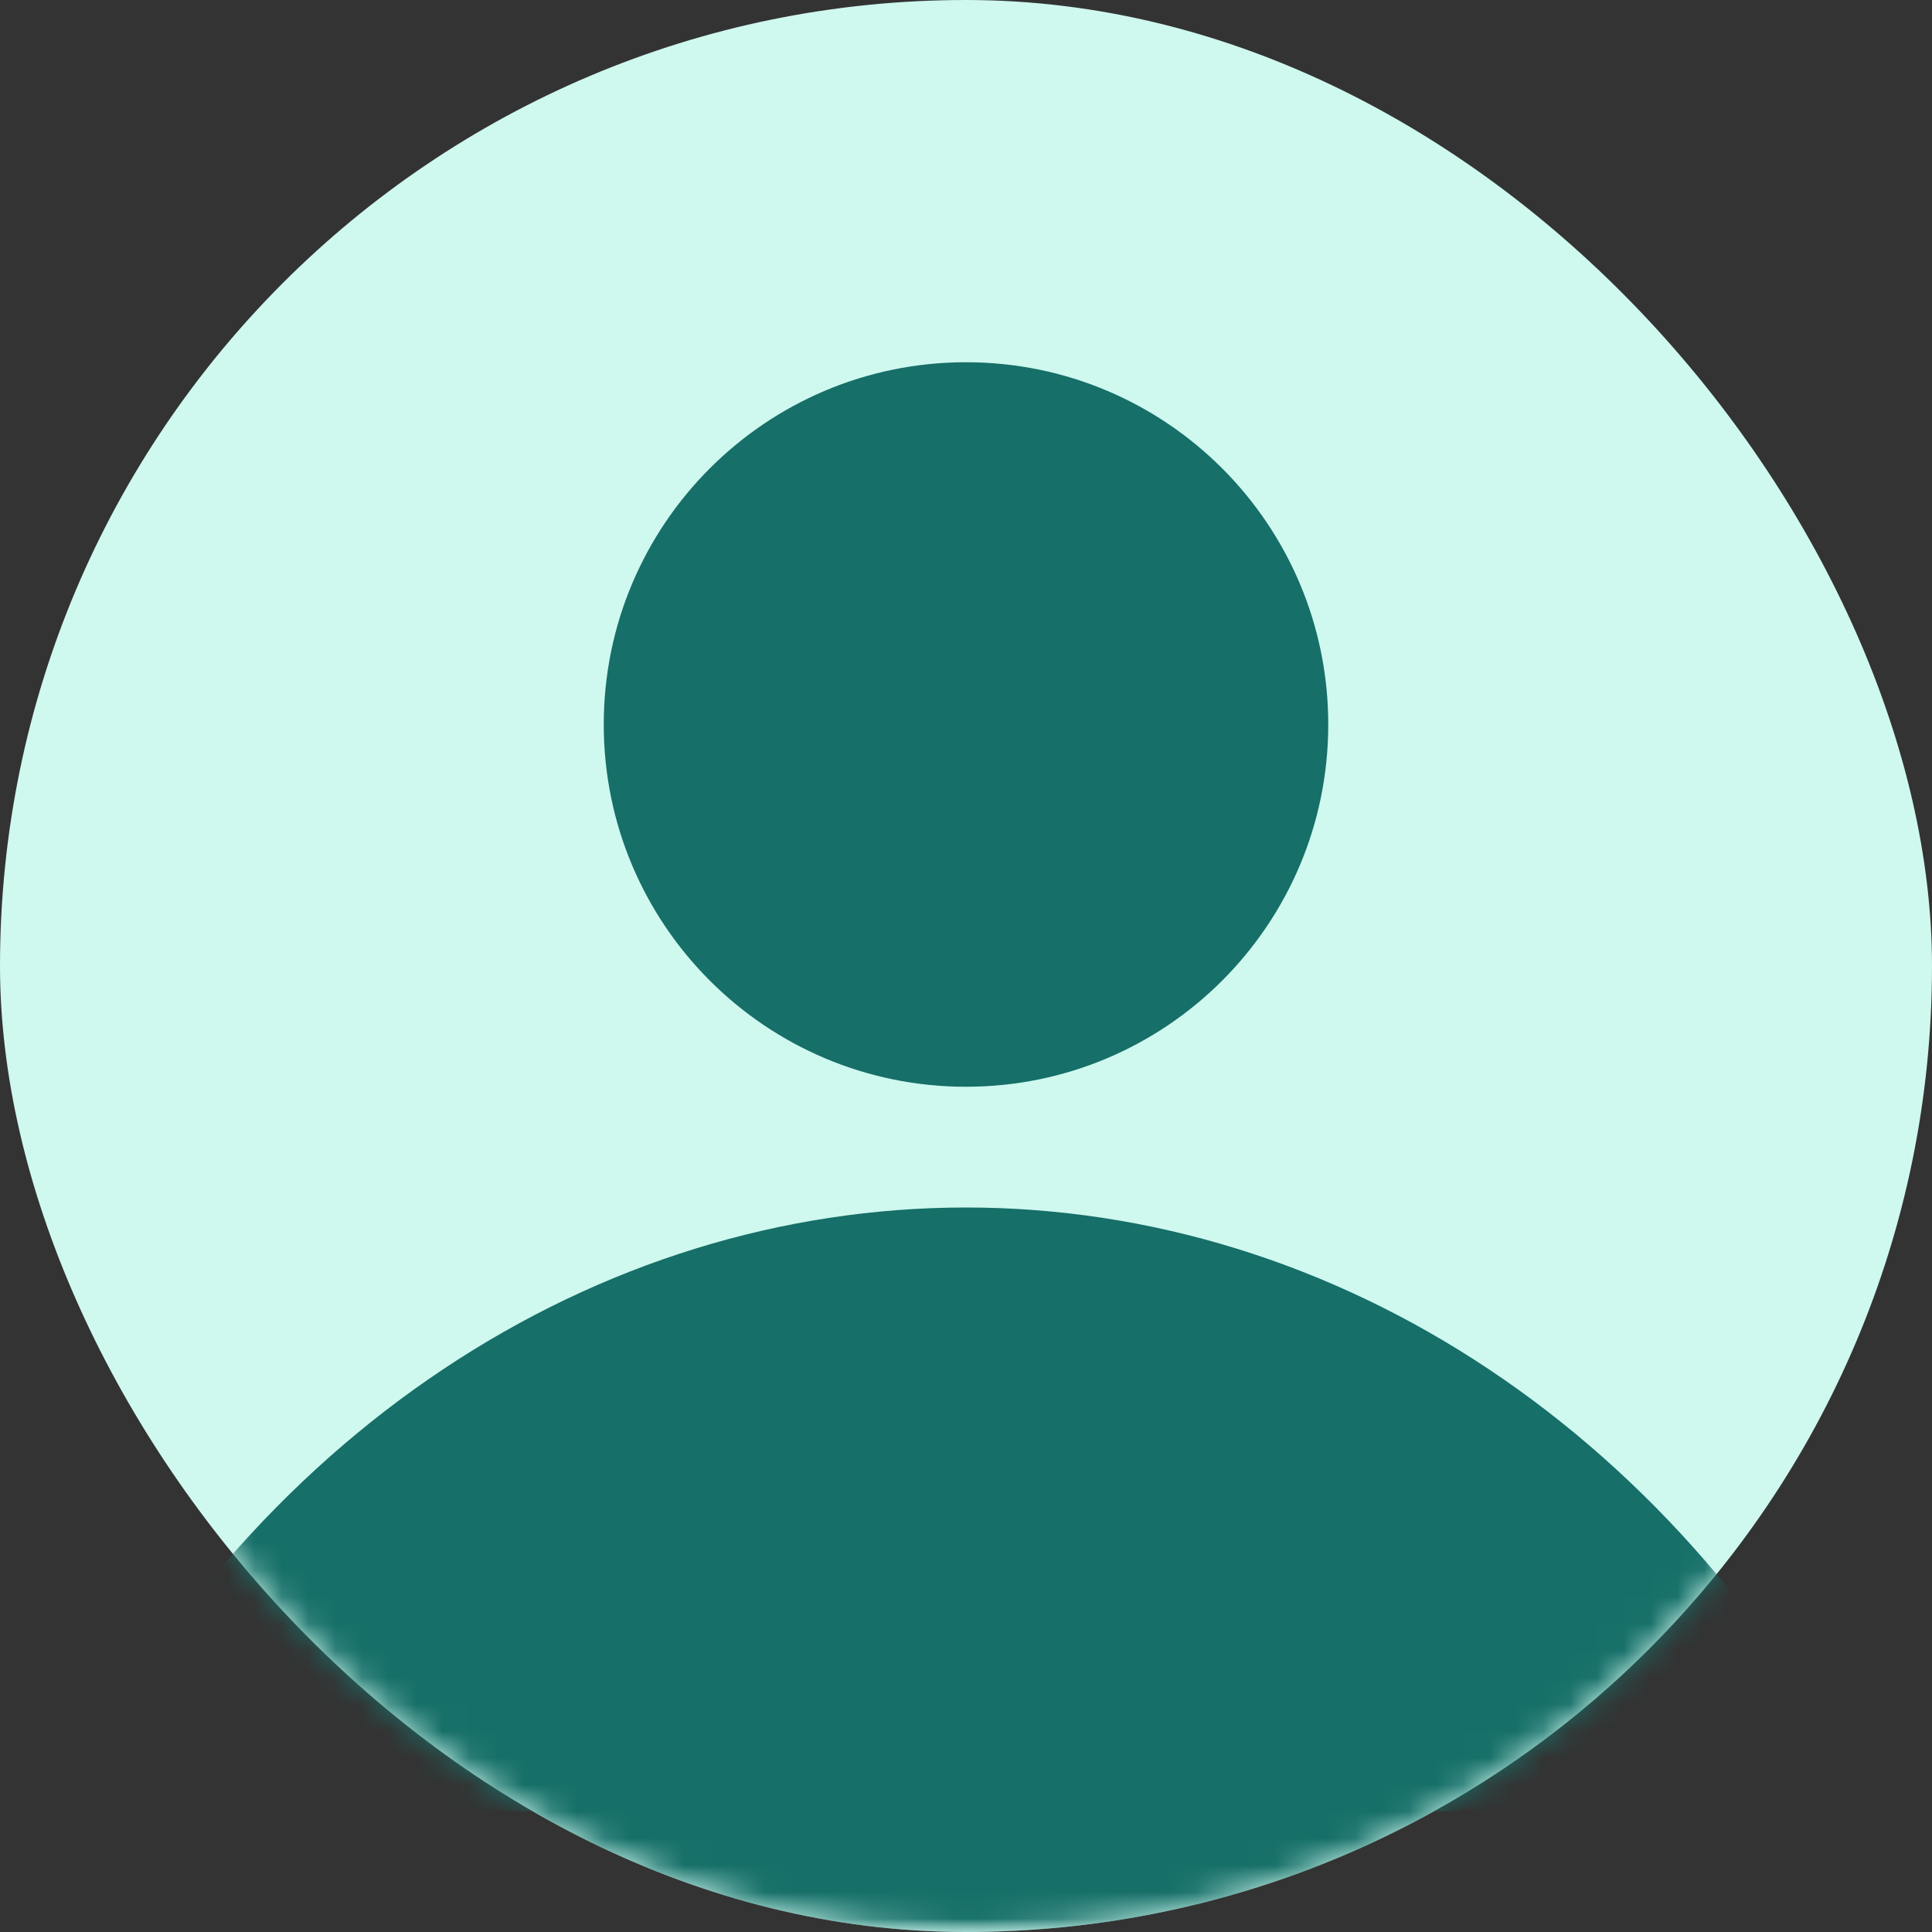
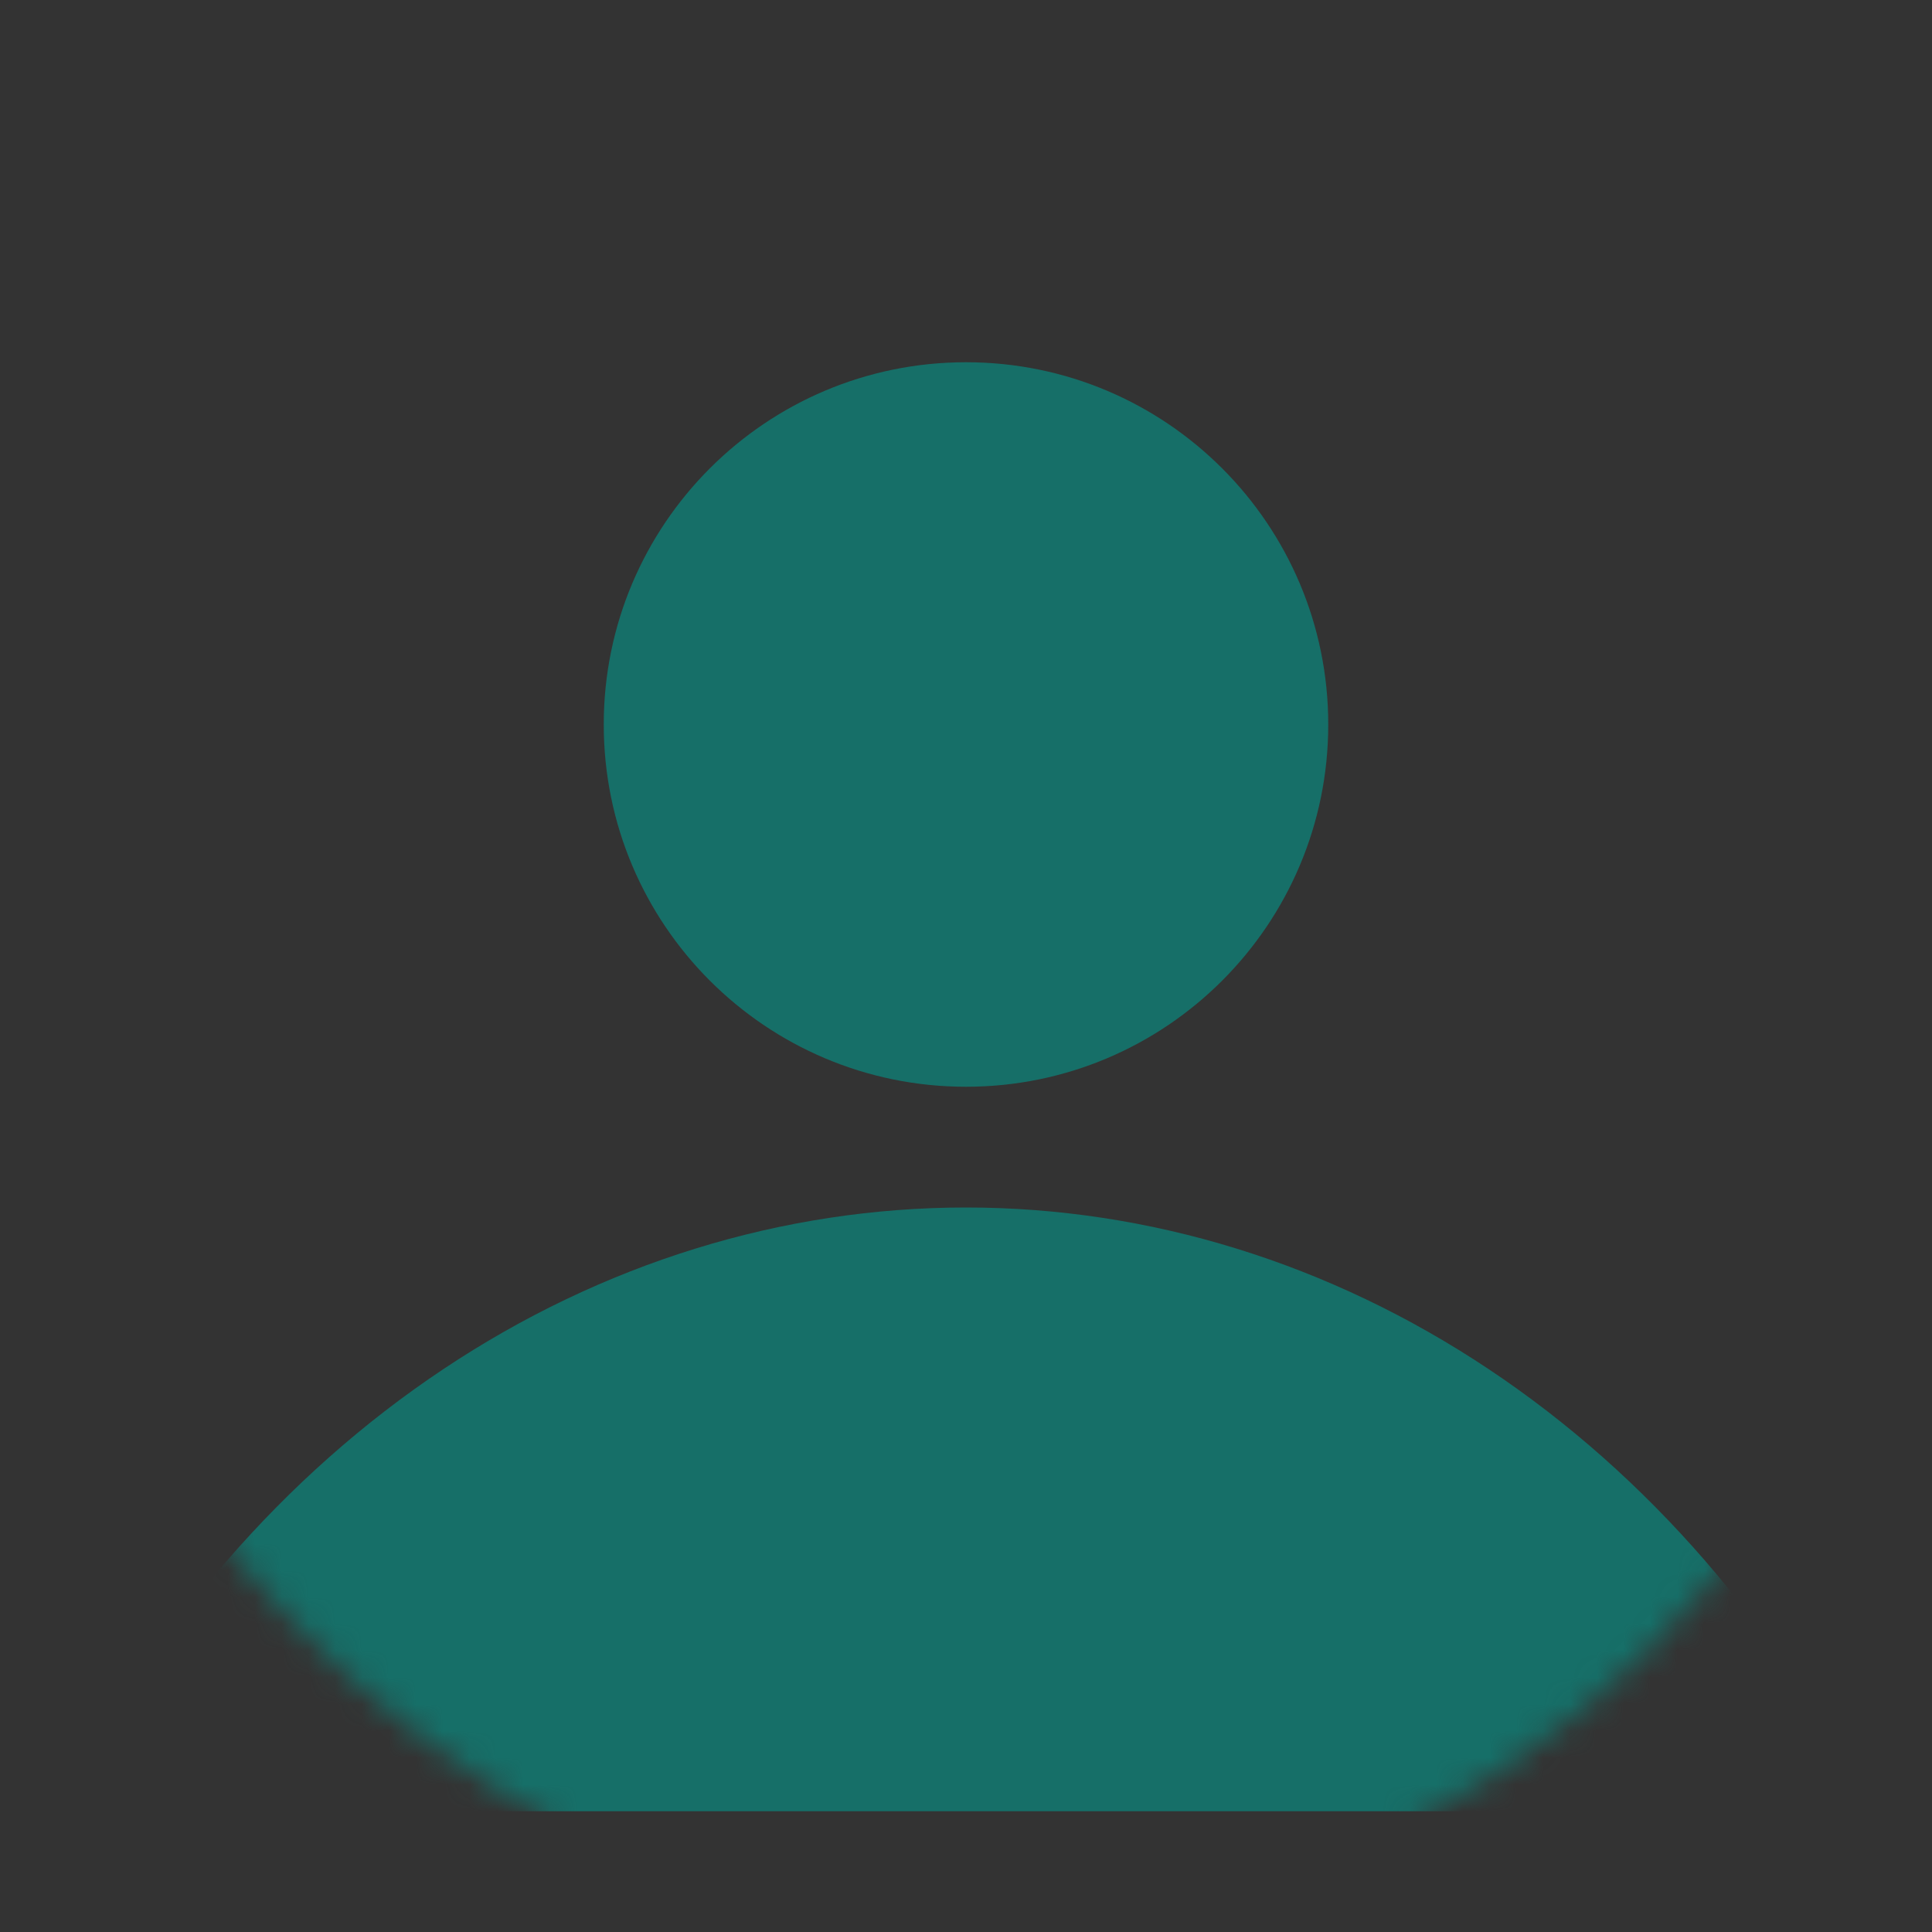
<svg xmlns="http://www.w3.org/2000/svg" width="72" height="72" viewBox="0 0 72 72" fill="none">
  <rect x="0" y="0" width="72" height="72" fill="#333333" stroke="none" />
-   <rect width="72" height="72" rx="36" fill="#CFF8EF" />
  <mask id="mask0_241_13643" style="mask-type:alpha" maskUnits="userSpaceOnUse" x="0" y="0" width="72" height="72">
    <rect width="72" height="72" rx="36" fill="#E5E5E5" />
  </mask>
  <g mask="url(#mask0_241_13643)">
    <path d="M36 40.5C43.456 40.5 49.5 34.456 49.5 27C49.5 19.544 43.456 13.5 36 13.5C28.544 13.5 22.5 19.544 22.5 27C22.5 34.456 28.544 40.5 36 40.5Z" fill="#166F68" />
    <path d="M2.25 67.5C5.67 60.659 10.589 54.978 16.514 51.029C22.438 47.079 29.159 45 36 45C42.841 45 49.562 47.079 55.486 51.029C61.41 54.978 66.33 60.659 69.75 67.5" fill="#166F68" />
    <mask id="mask1_241_13643" style="mask-type:alpha" maskUnits="userSpaceOnUse" x="0" y="65" width="72" height="7">
      <rect y="65.25" width="72" height="6.75" fill="#D9D9D9" />
    </mask>
    <g mask="url(#mask1_241_13643)">
-       <rect width="72" height="72" rx="36" fill="#166F68" />
-     </g>
+       </g>
  </g>
</svg>